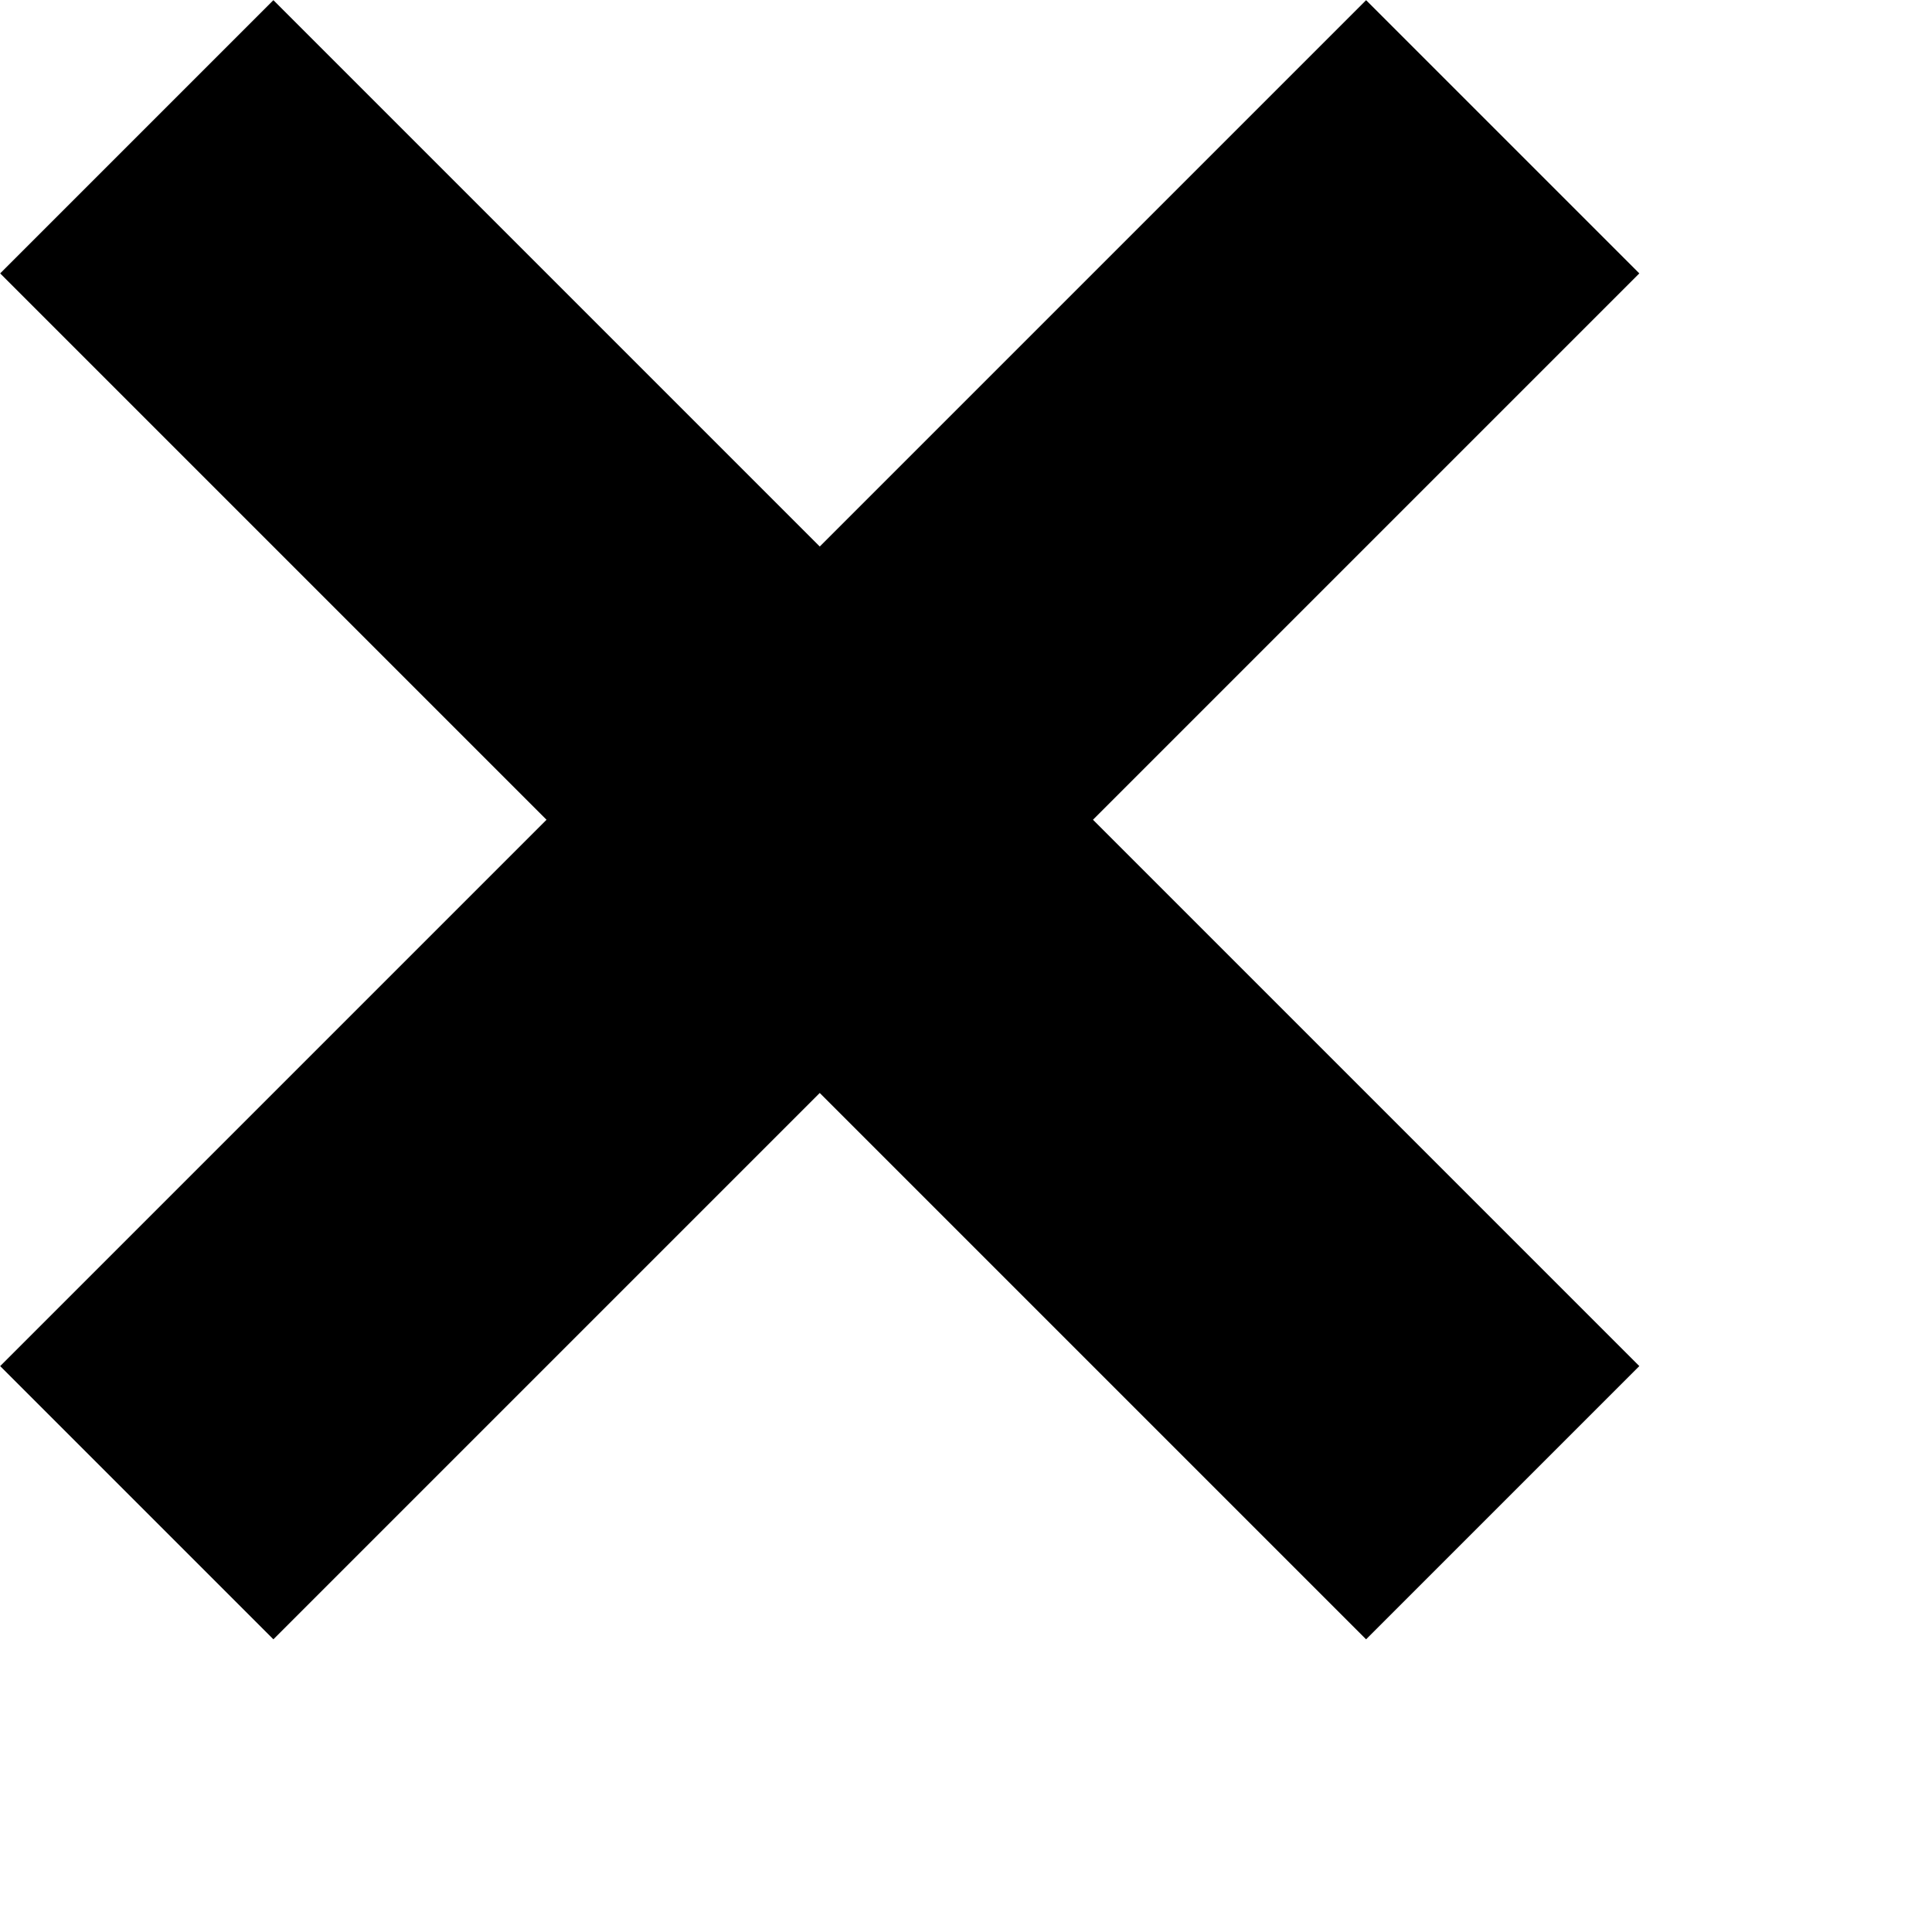
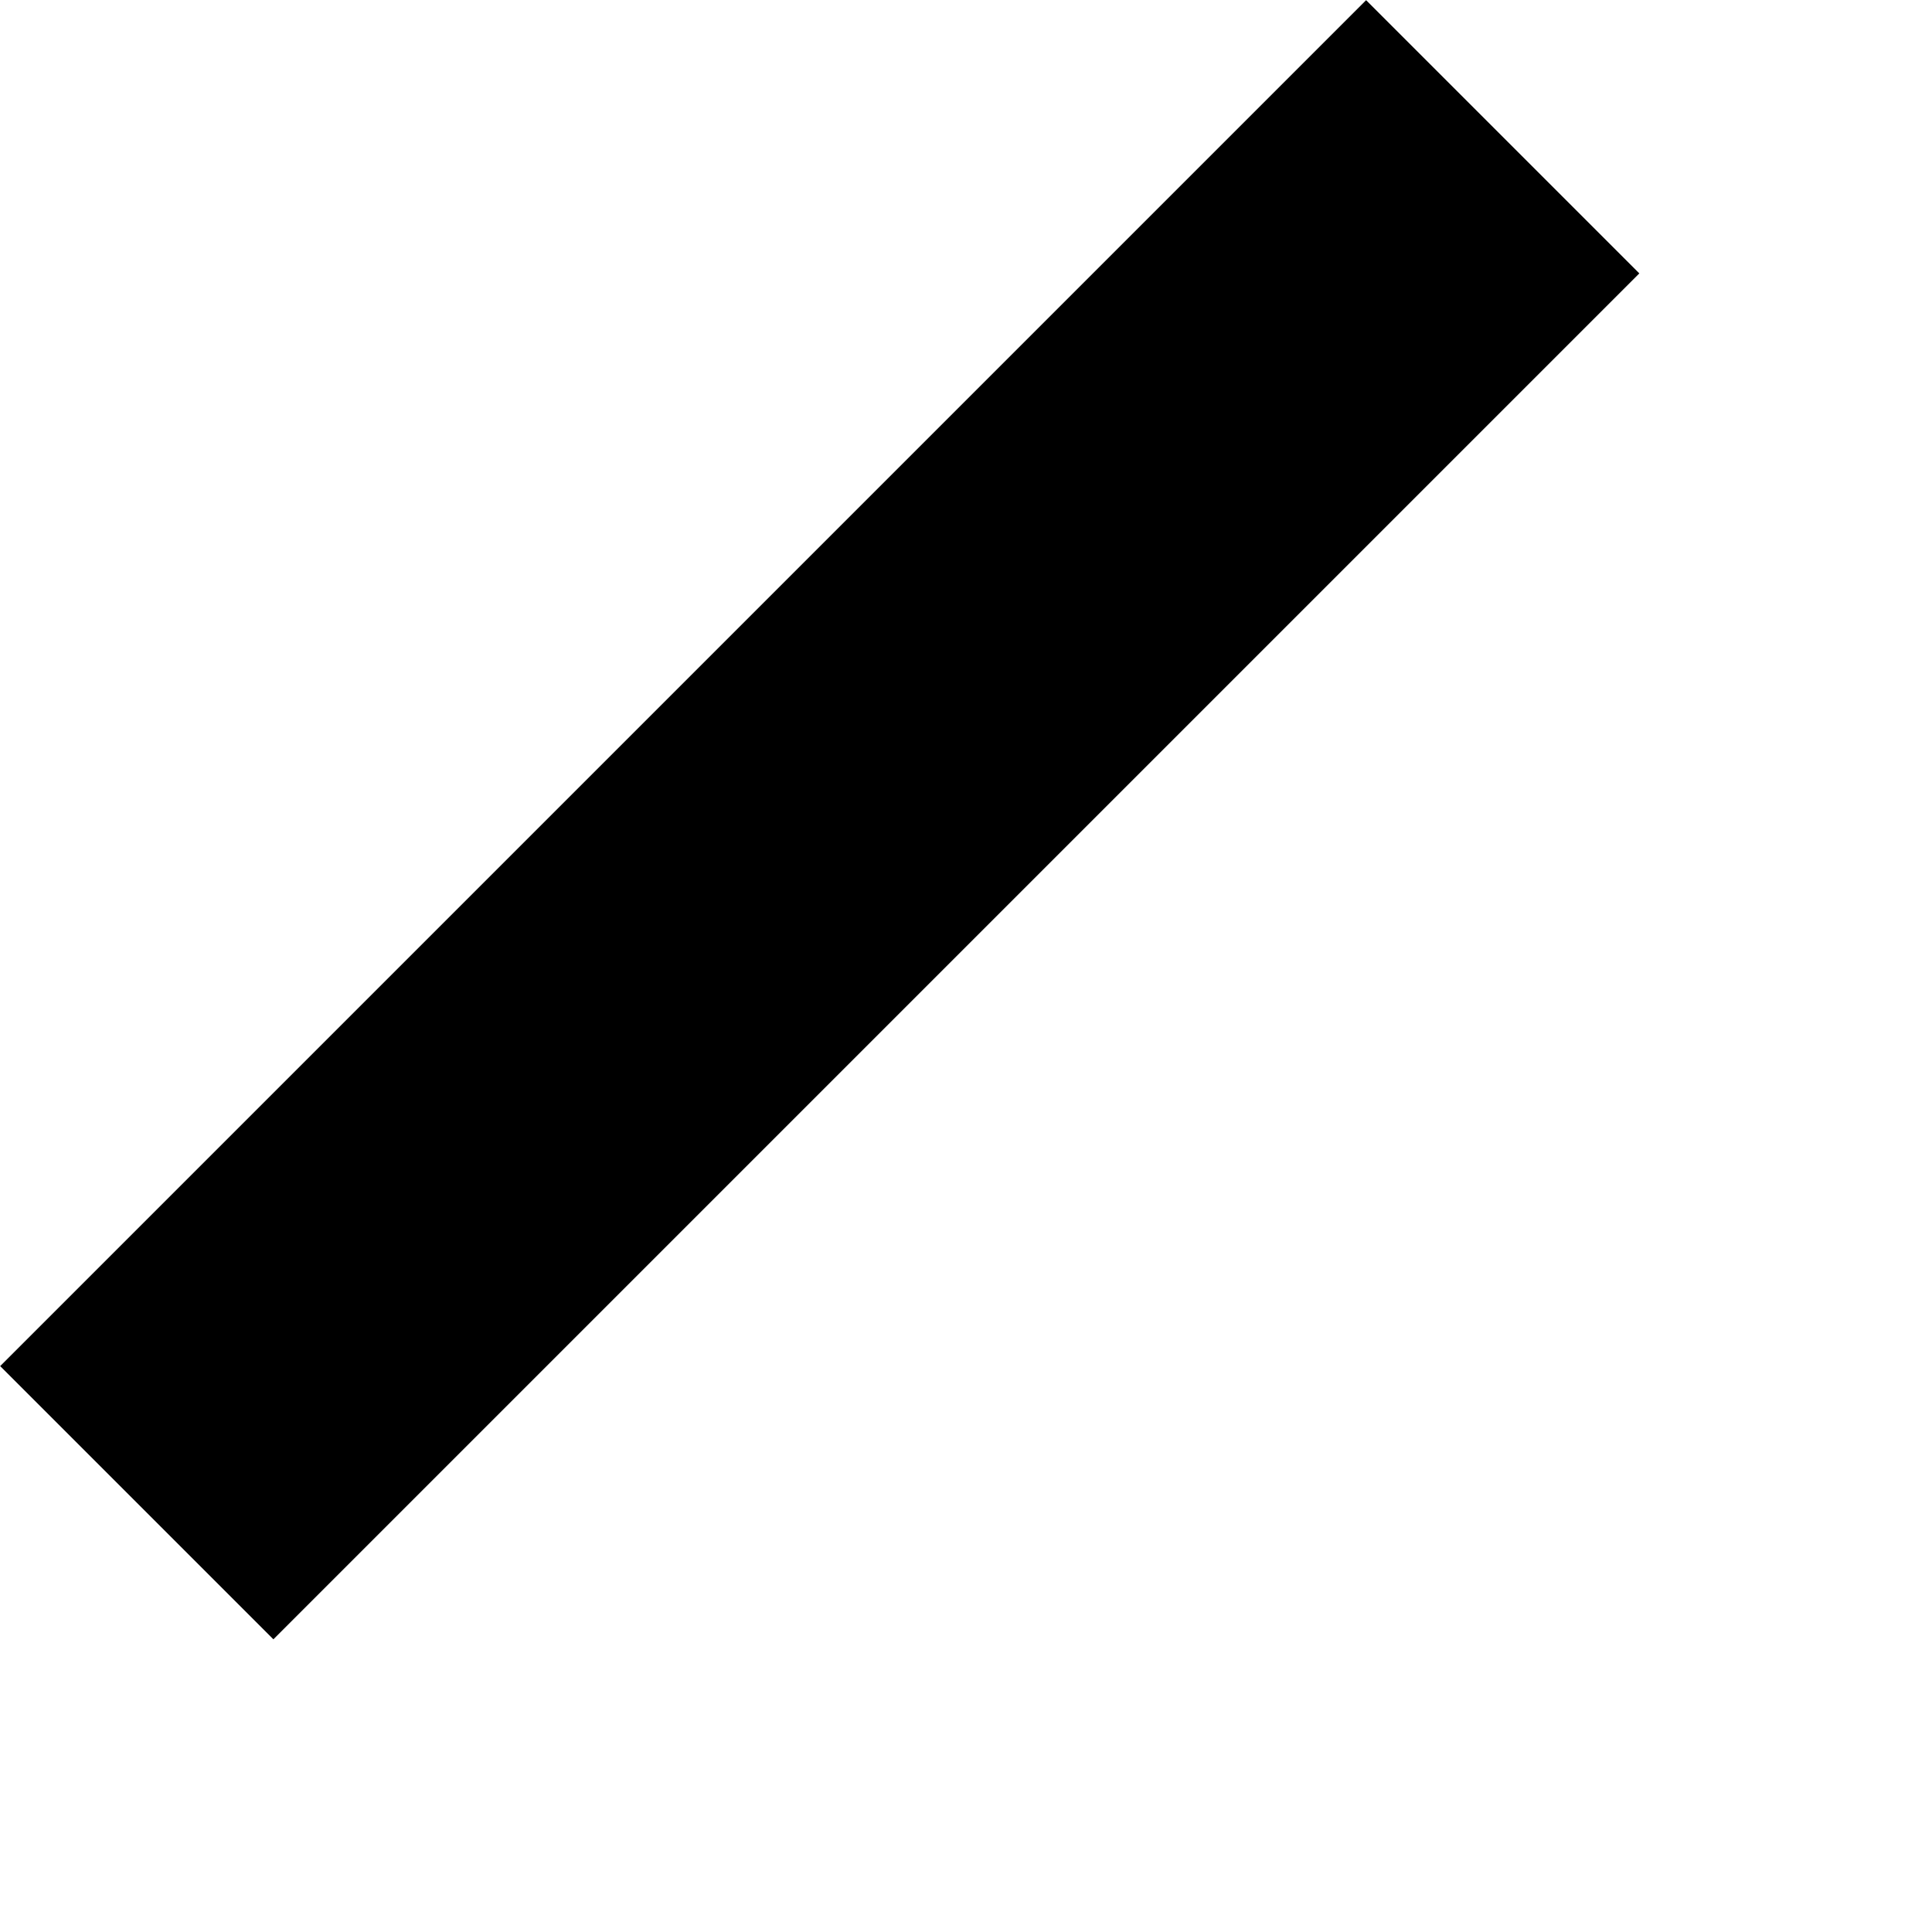
<svg xmlns="http://www.w3.org/2000/svg" width="5" height="5" viewBox="0 0 5 5" fill="none">
  <line x1="3.889" y1="0.354" x2="0.354" y2="3.889" stroke="black" />
-   <line x1="3.889" y1="3.889" x2="0.354" y2="0.354" stroke="black" />
</svg>